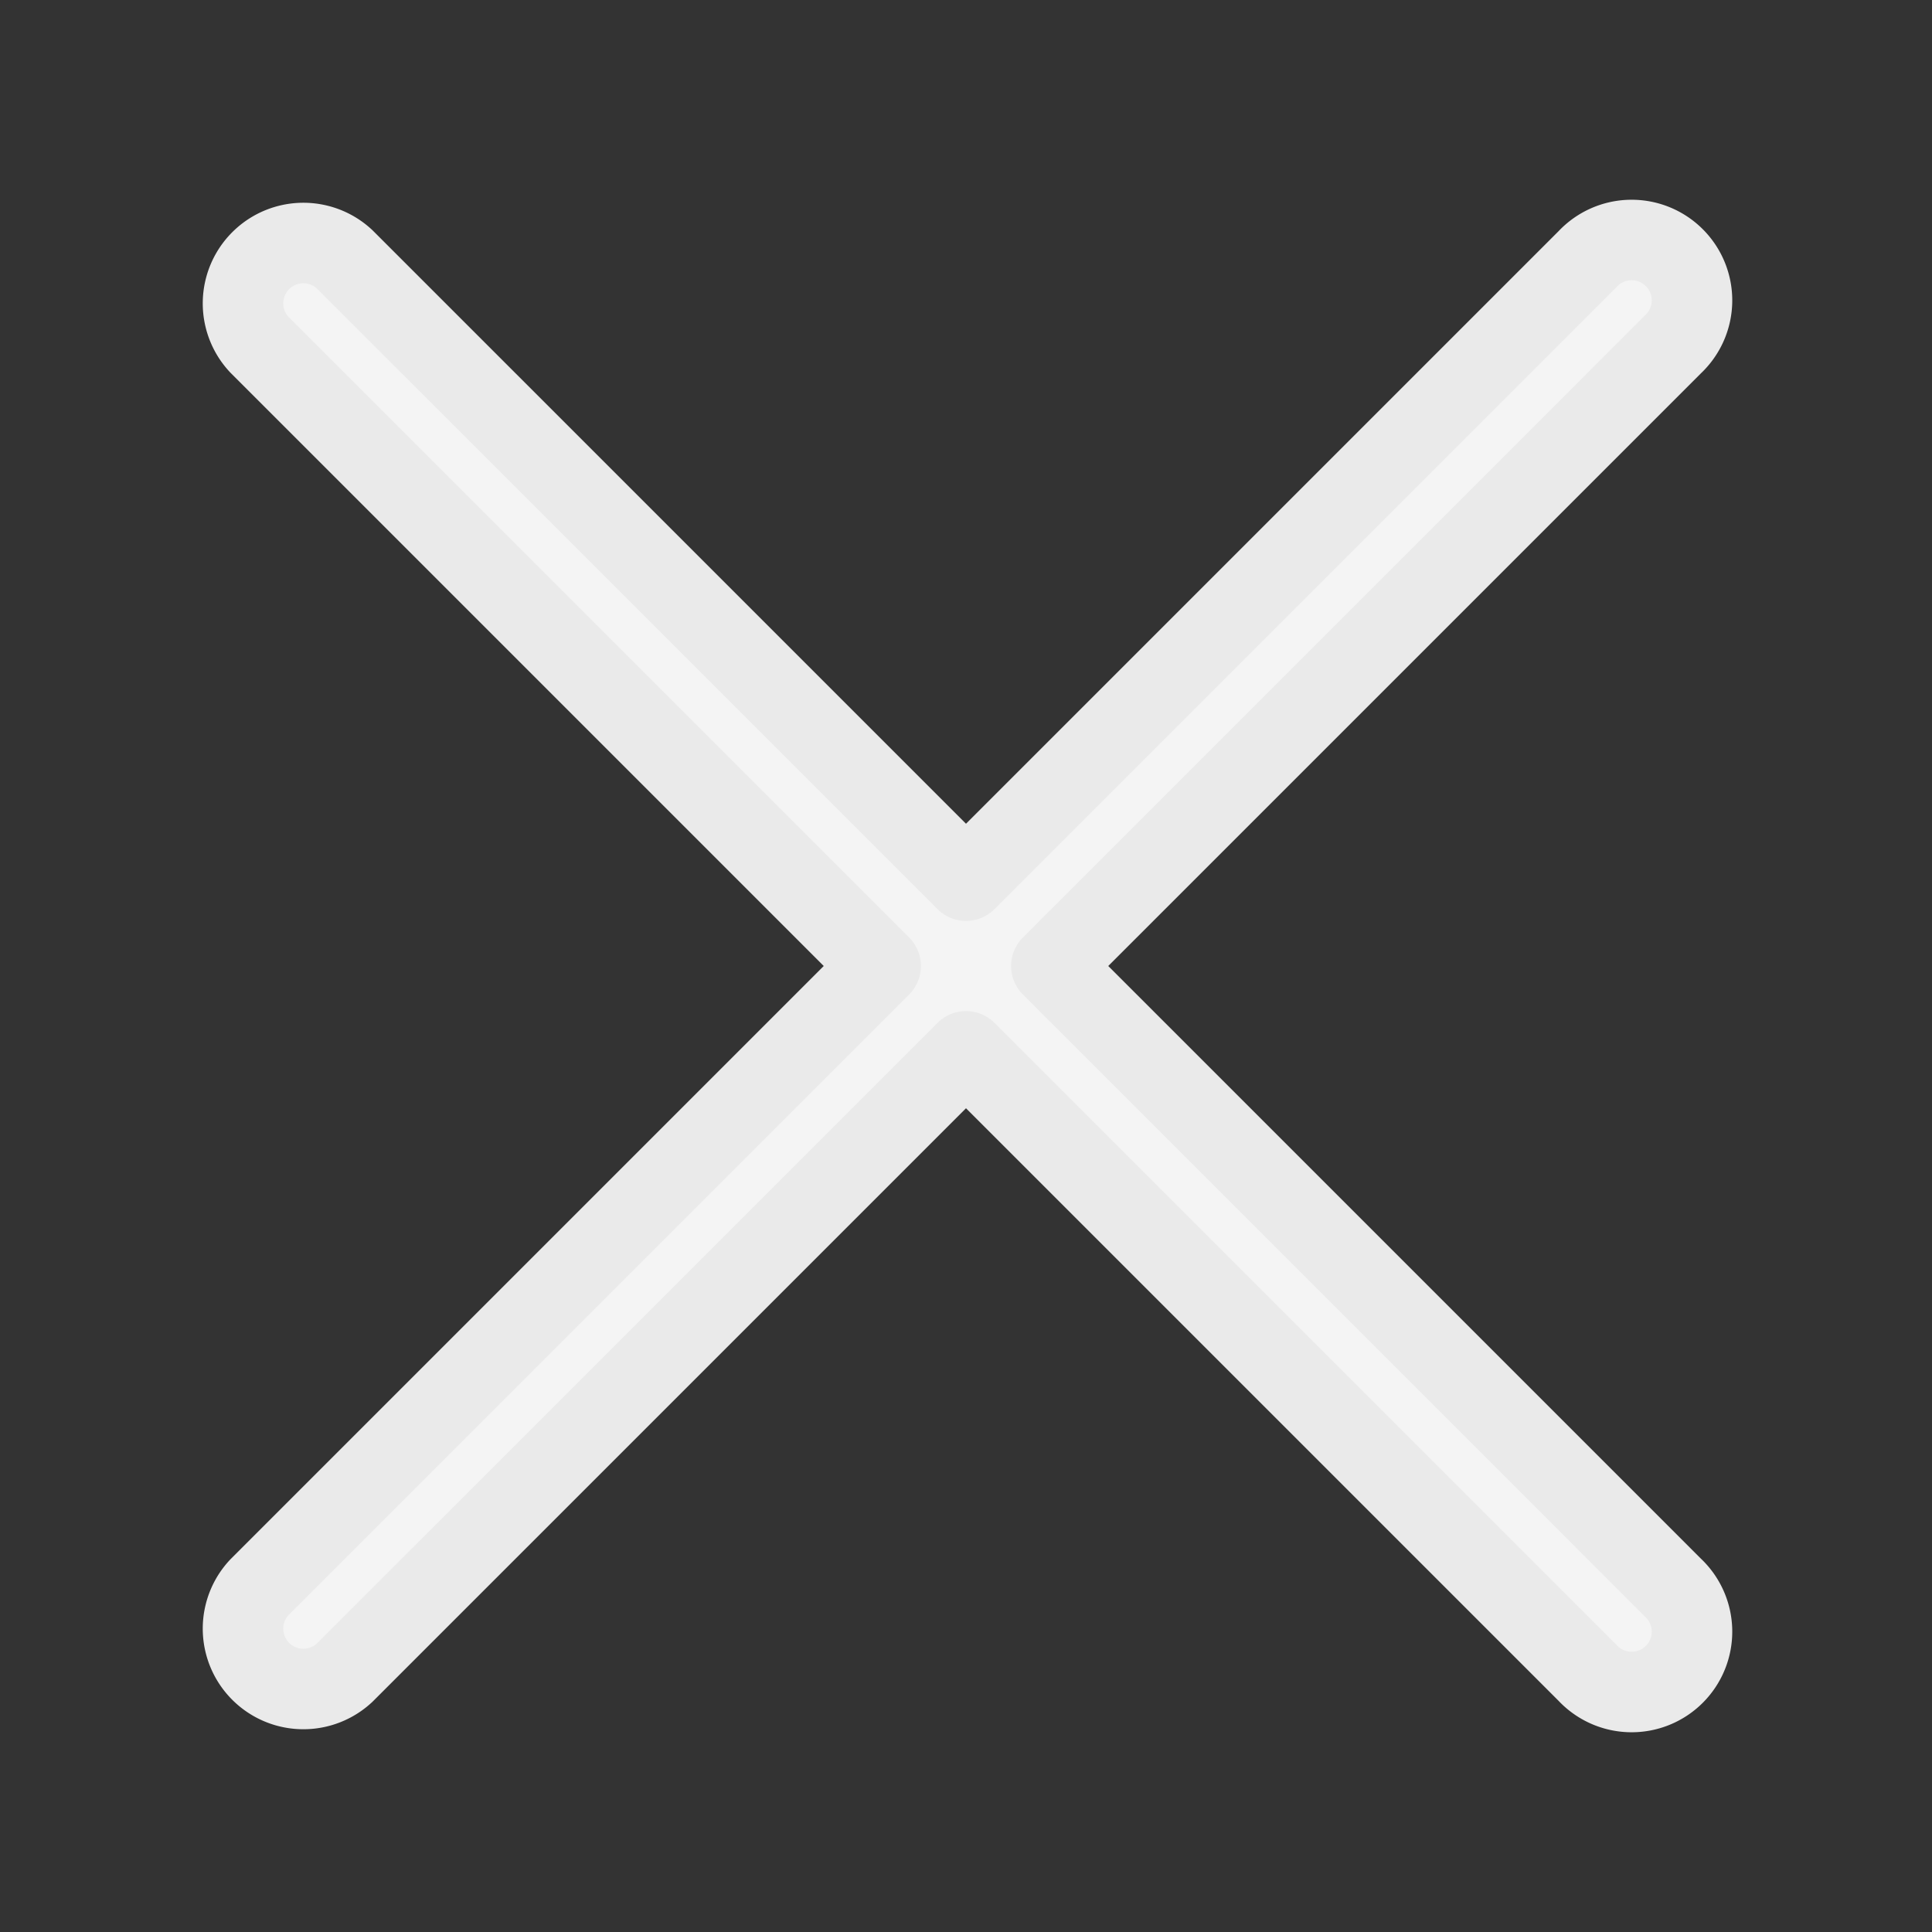
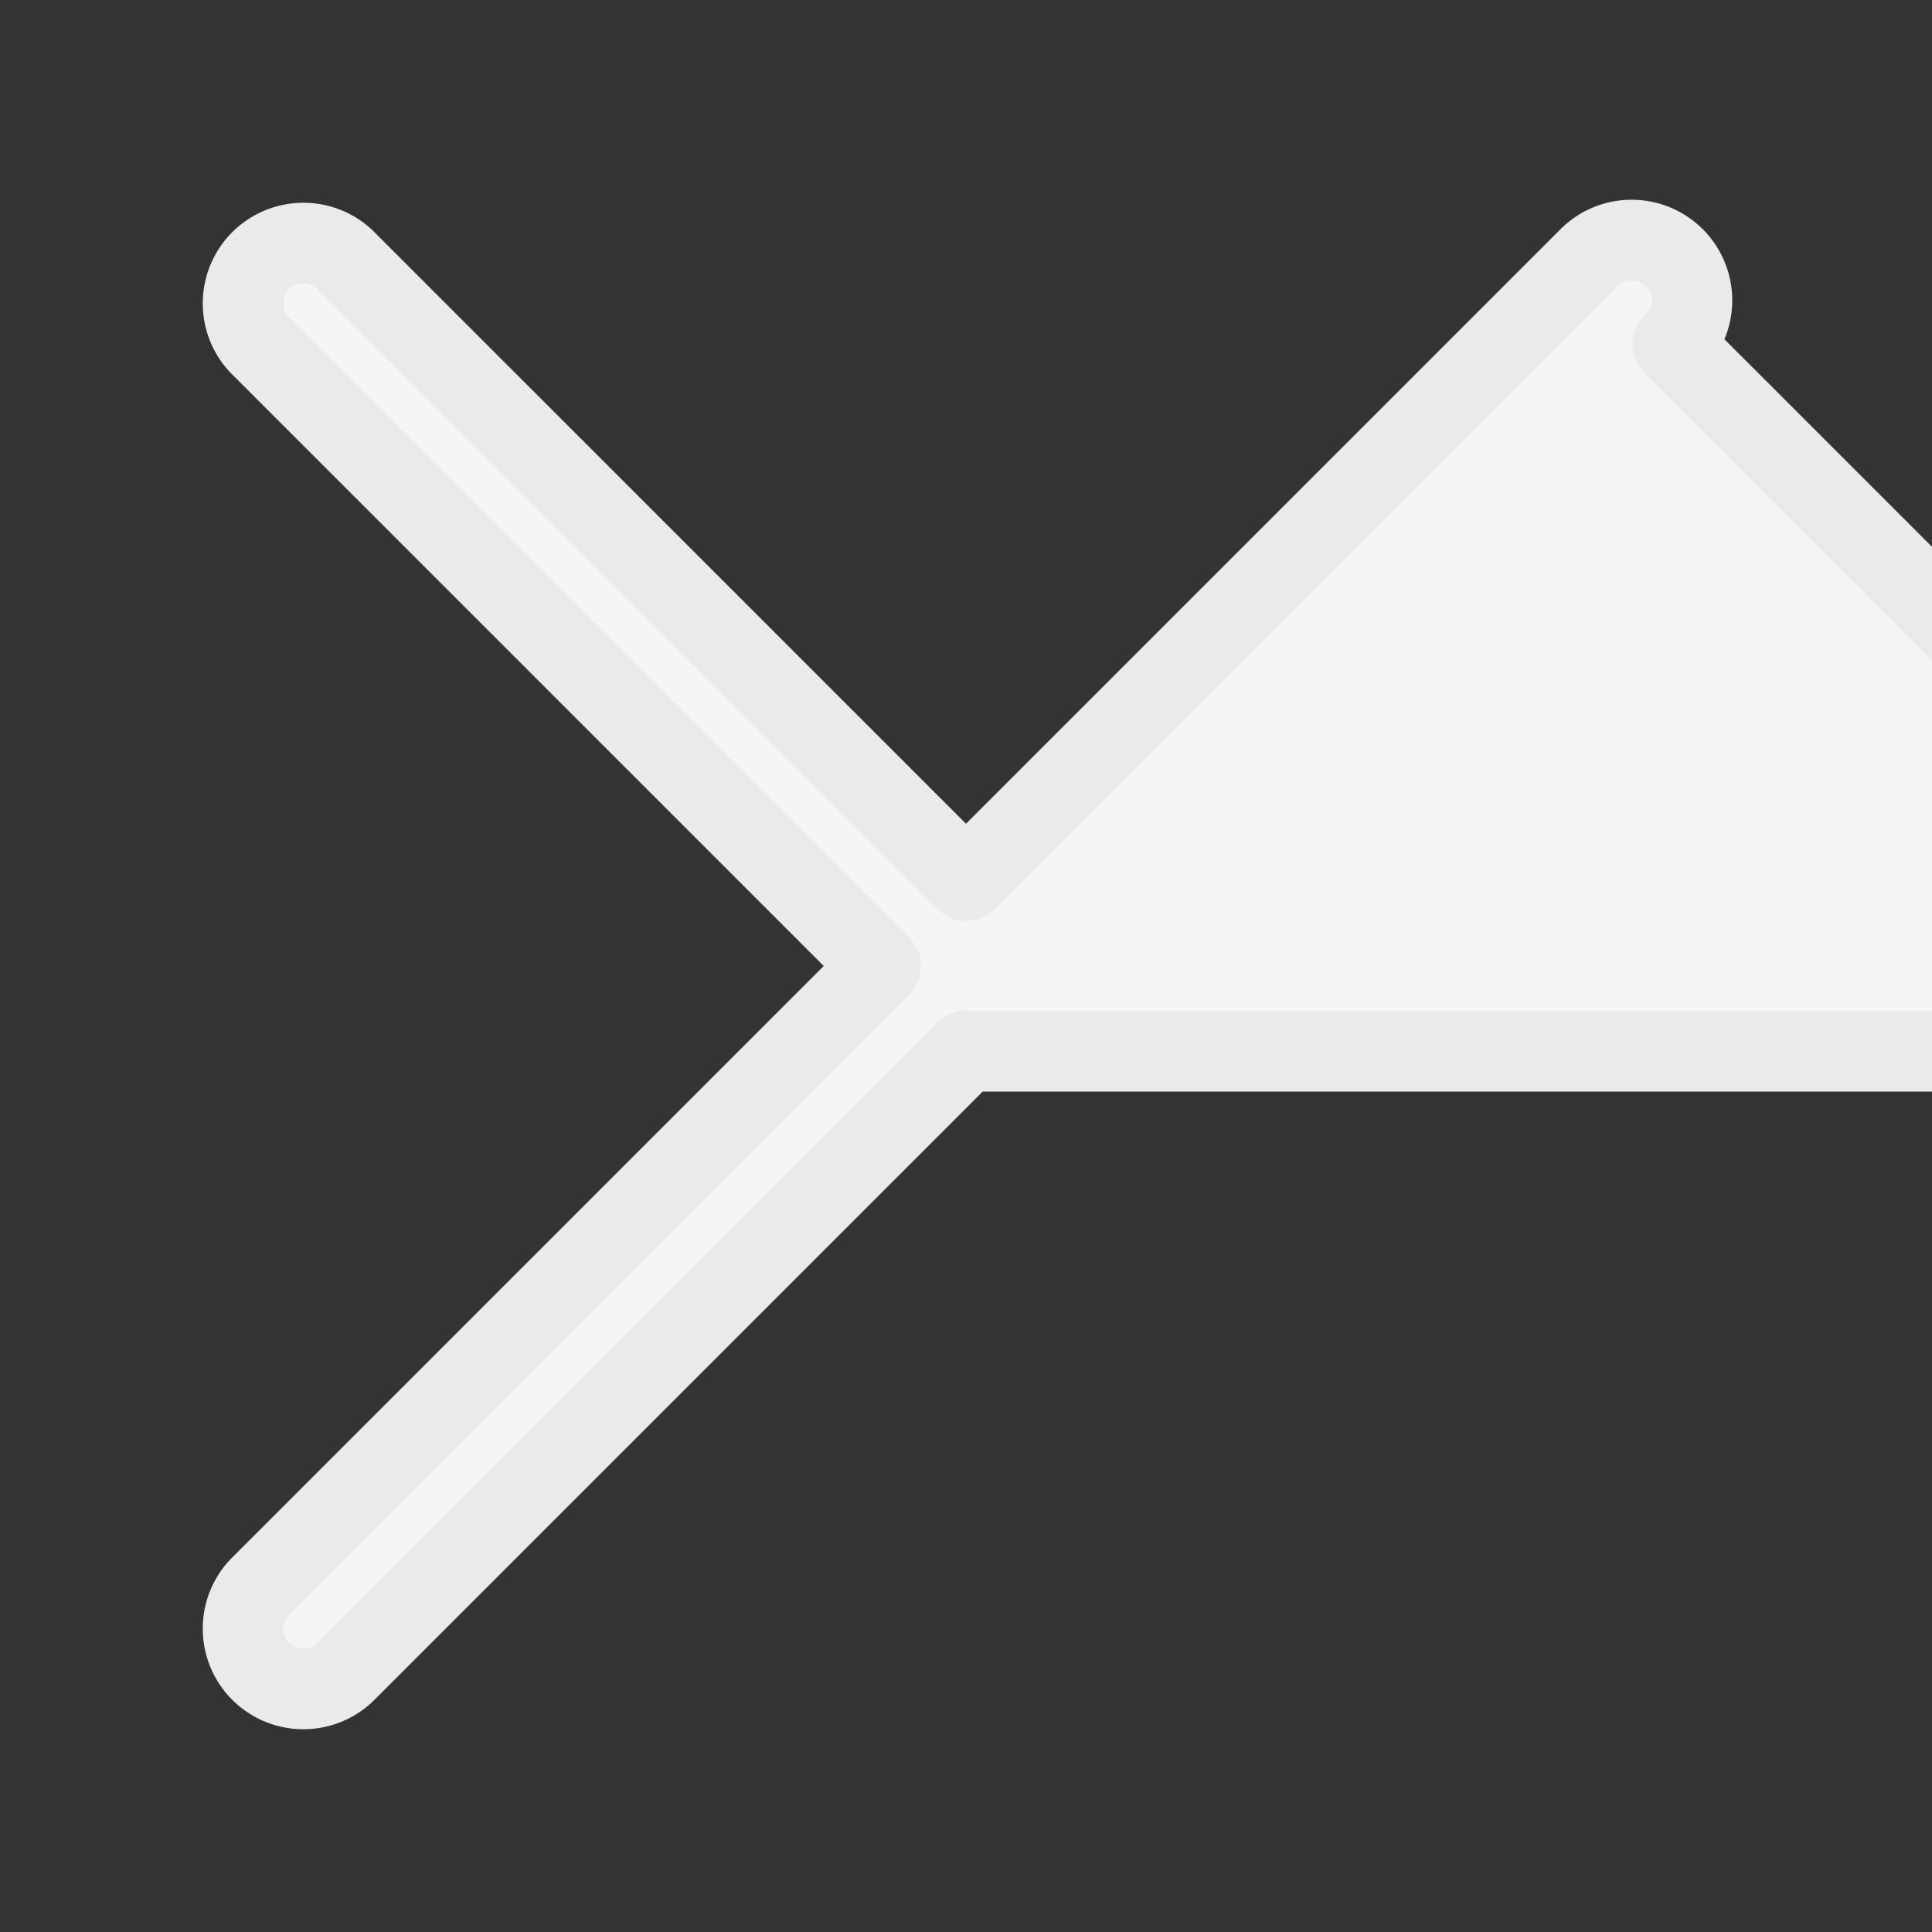
<svg xmlns="http://www.w3.org/2000/svg" width="24" height="24" fill="none">
  <rect width="100%" height="100%" fill="#333333" stroke="none" />
-   <path d="M3.22 4.28a.75.75 0 011.06-1.06L12 10.94l7.72-7.72a.75.75 0 111.06 1.06L13.06 12l7.72 7.72a.75.75 0 11-1.06 1.06L12 13.06l-7.72 7.72a.75.75 0 01-1.06-1.06L10.94 12 3.22 4.28z" fill="#F4F4F4" stroke="#EAEAEA" stroke-linecap="round" stroke-linejoin="round" />
+   <path d="M3.22 4.28a.75.75 0 011.06-1.06L12 10.94l7.72-7.72a.75.75 0 111.06 1.06l7.72 7.72a.75.75 0 11-1.06 1.06L12 13.06l-7.72 7.72a.75.75 0 01-1.06-1.06L10.94 12 3.22 4.28z" fill="#F4F4F4" stroke="#EAEAEA" stroke-linecap="round" stroke-linejoin="round" />
</svg>